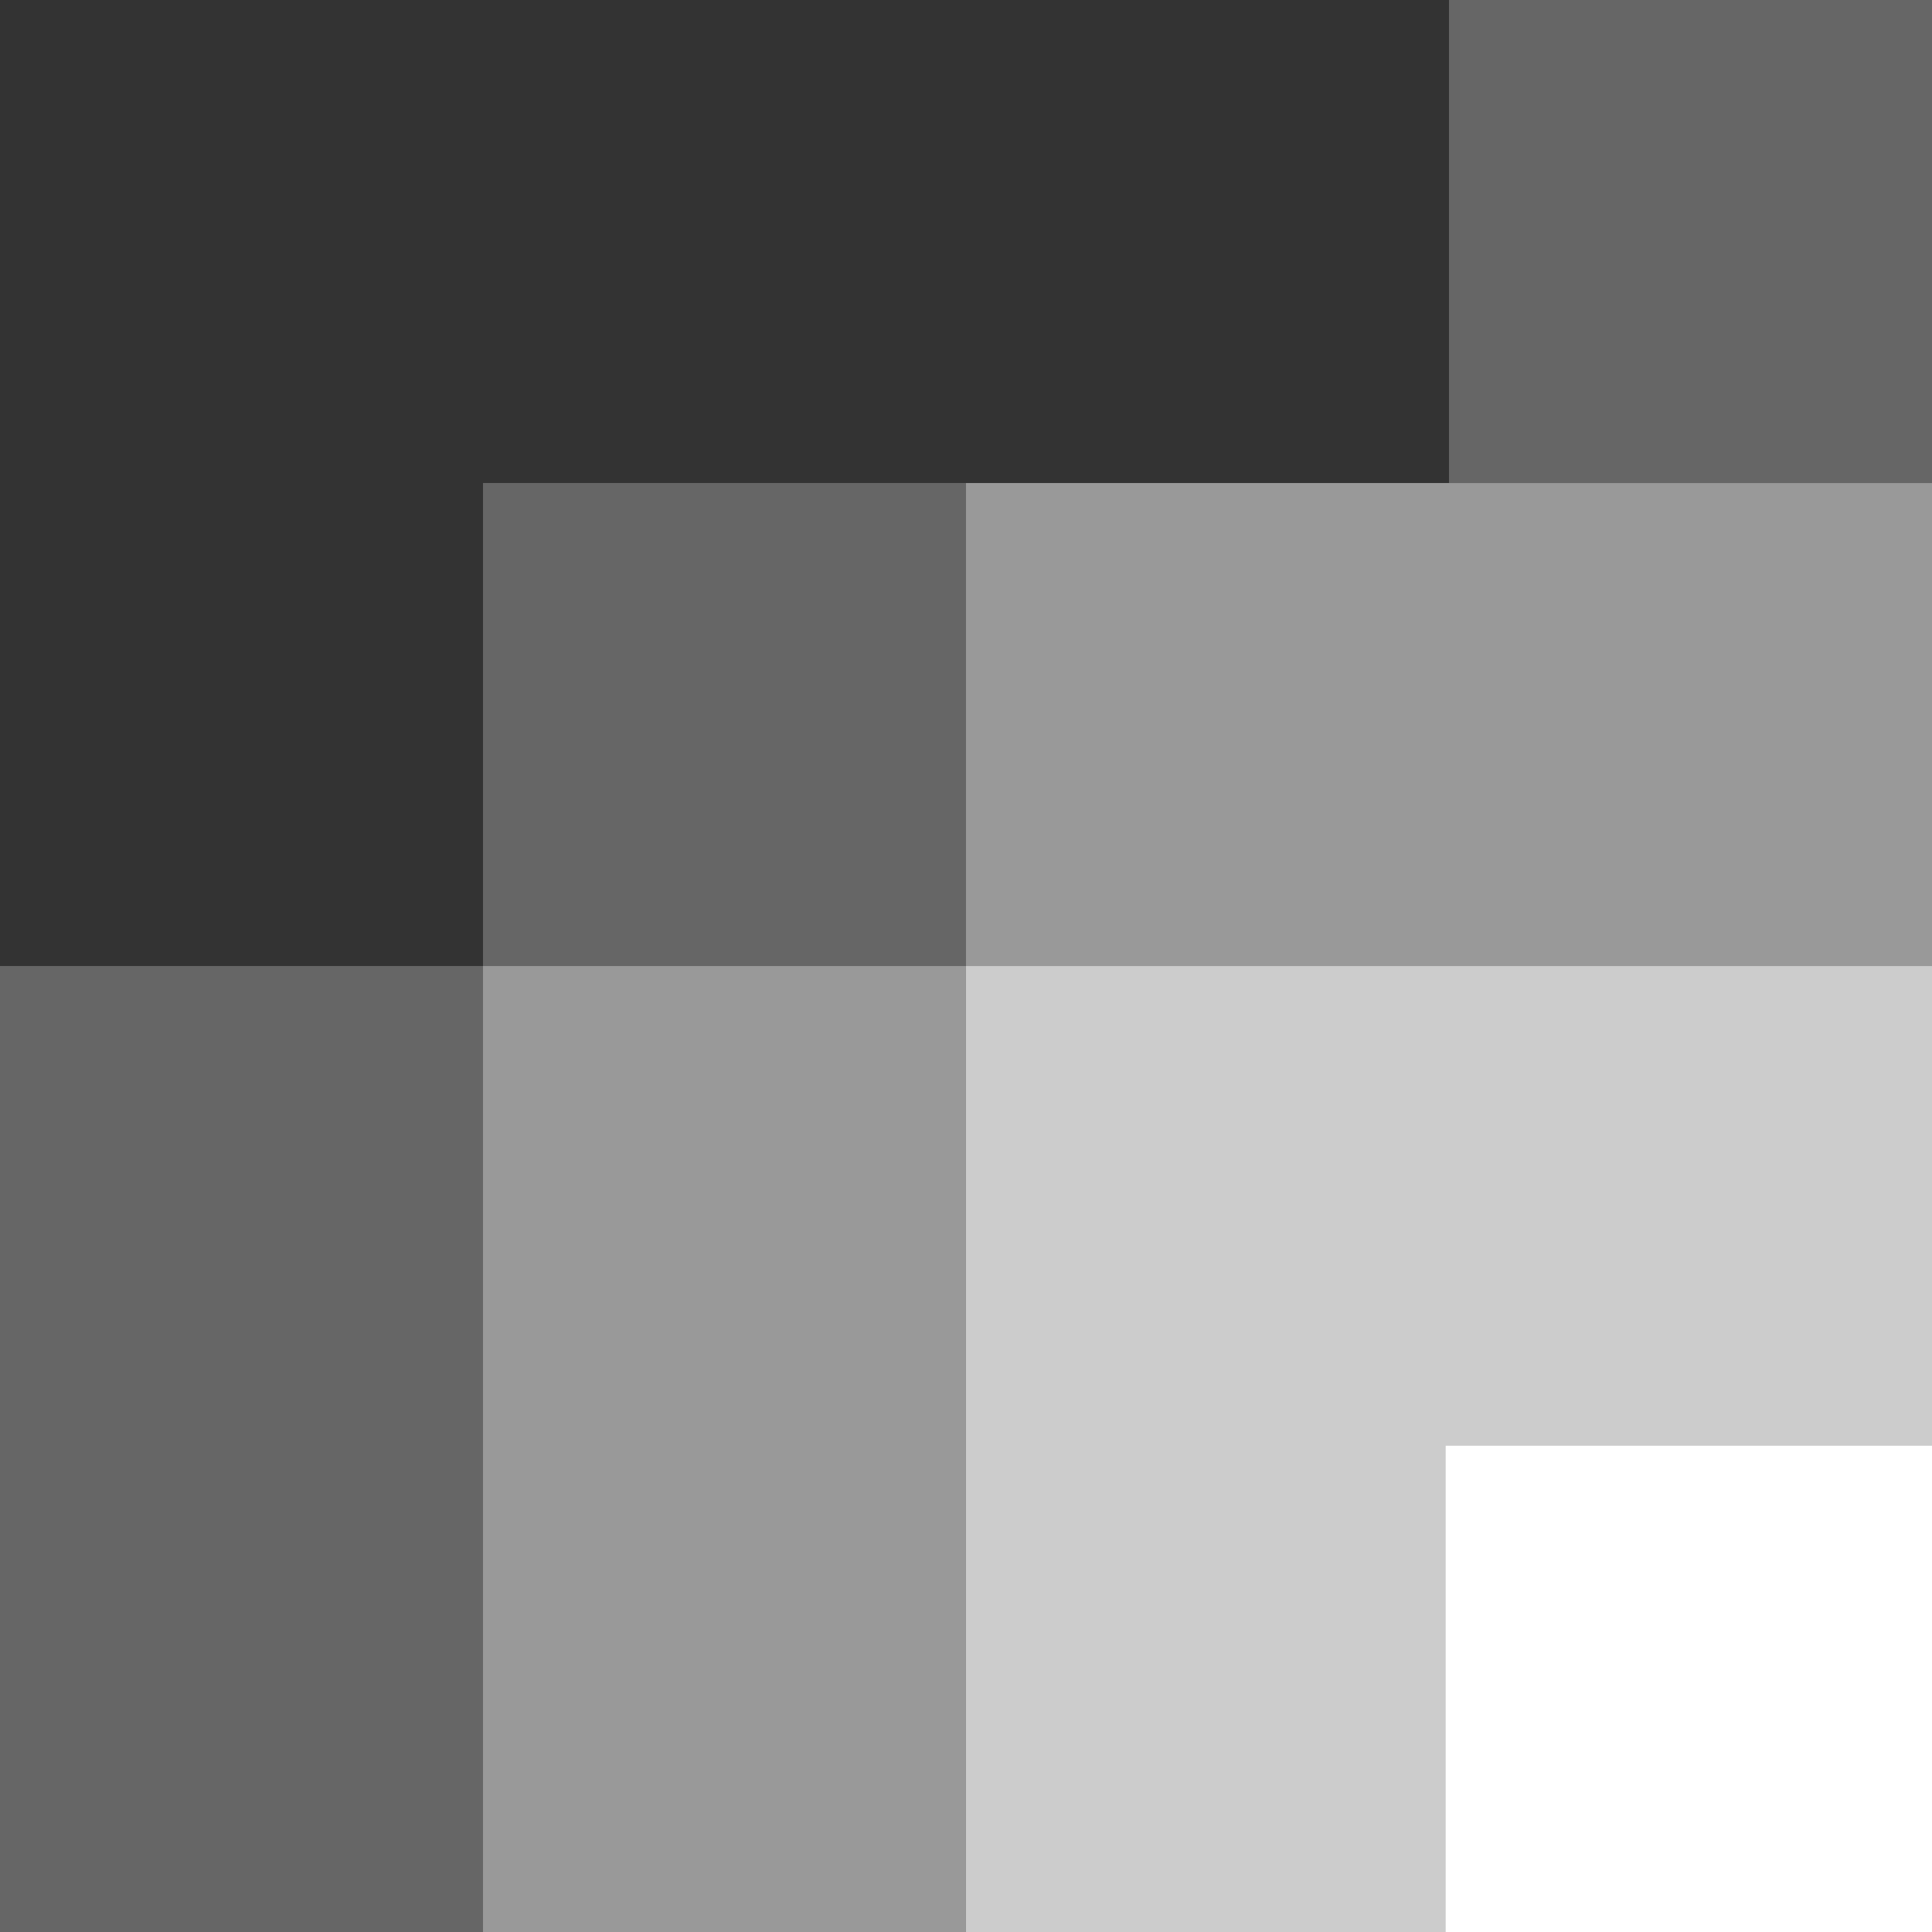
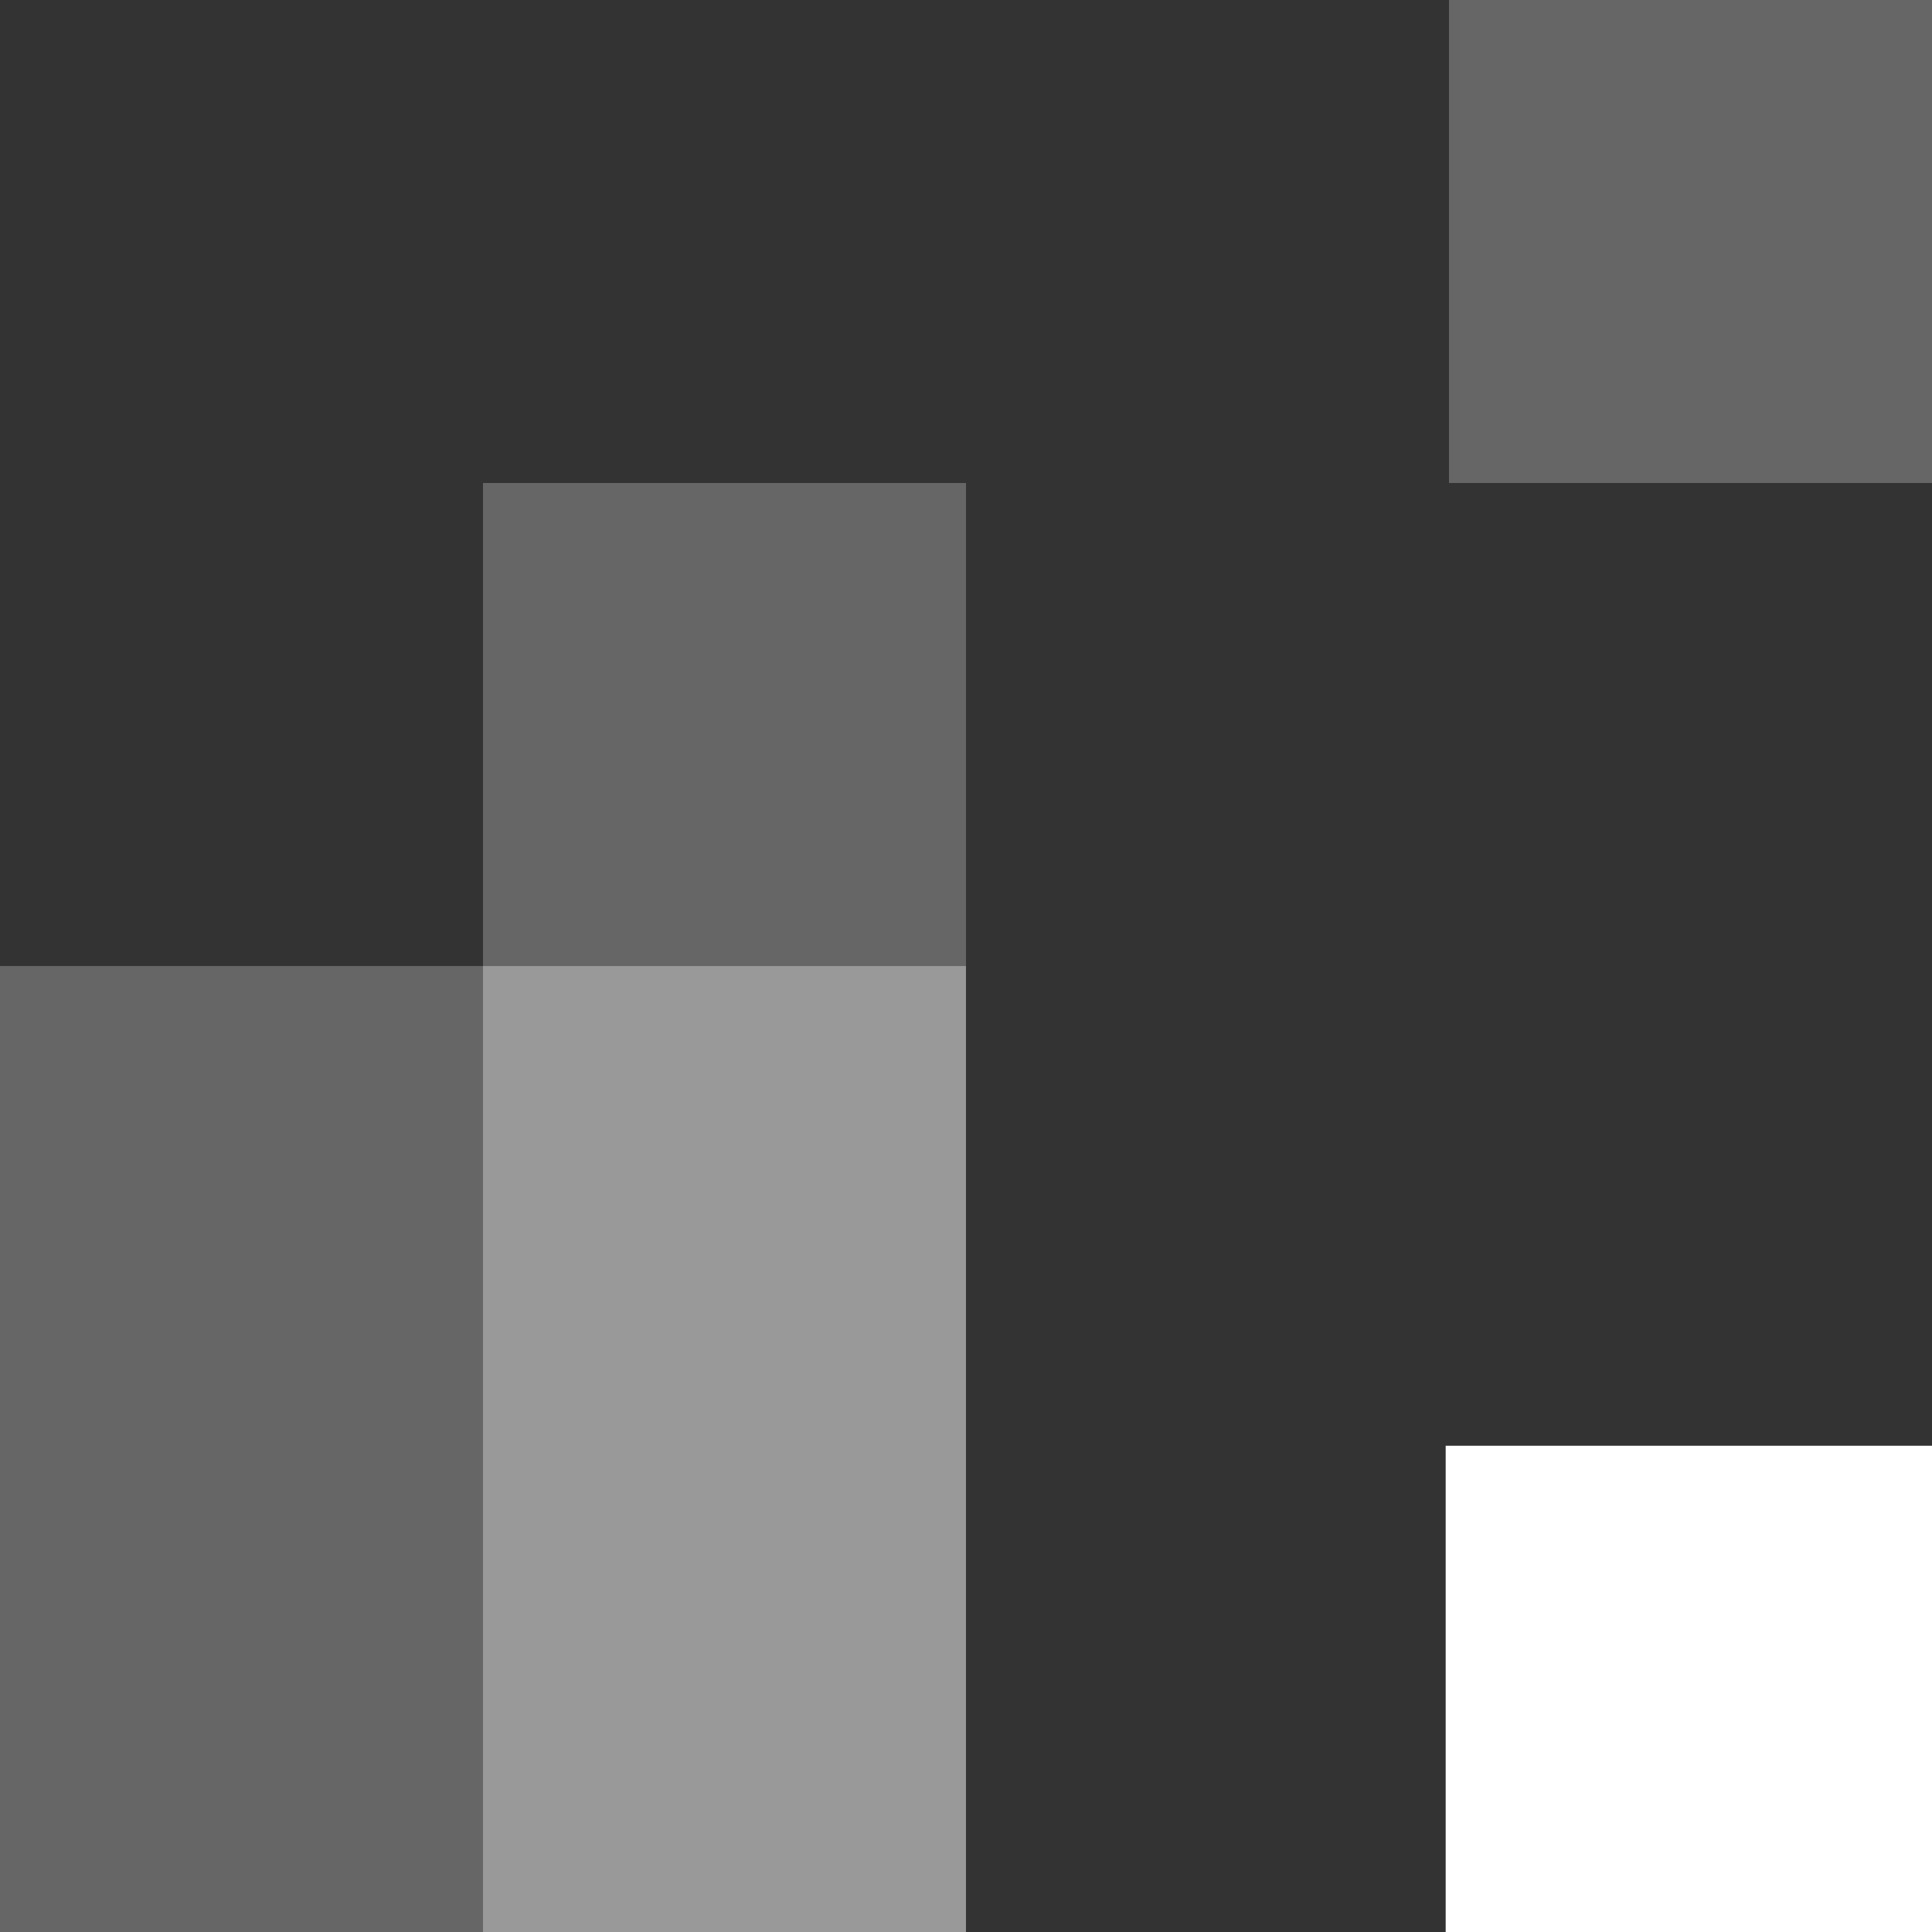
<svg xmlns="http://www.w3.org/2000/svg" version="1.1" id="Layer_1" x="0px" y="0px" width="60px" height="60px" viewBox="0 0 60 60" enable-background="new 0 0 60 60" xml:space="preserve">
  <rect x="0" y="0" width="60" height="60" fill="#333333" stroke="none" />
  <rect x="44.897" y="44.899" fill="#FFFFFF" width="15.103" height="15.101" />
  <polygon opacity="0.5" fill="#FFFFFF" enable-background="new    " points="15,30.001 15,44.999 15,60 29.999,60 29.999,44.999   29.999,30.001 " />
  <rect x="15" y="15" opacity="0.25" fill="#FFFFFF" enable-background="new    " width="15" height="15.001" />
  <polygon opacity="0.25" fill="#FFFFFF" enable-background="new    " points="0,30.001 0,44.999 0,60 15,60 15,44.999 15,30.001 " />
-   <polygon opacity="0.75" fill="#FFFFFF" enable-background="new    " points="45.001,30.001 30,30.001 30,44.999 30,60 45.001,60   45.001,44.999 60,44.999 60,30.001 " />
-   <polygon opacity="0.5" fill="#FFFFFF" enable-background="new    " points="45.001,15.001 30,15.001 30,30.001 45.001,30.001   60,30.001 60,15.001 " />
  <rect x="45" y="0" opacity="0.25" fill="#FFFFFF" enable-background="new    " width="15" height="15" />
</svg>